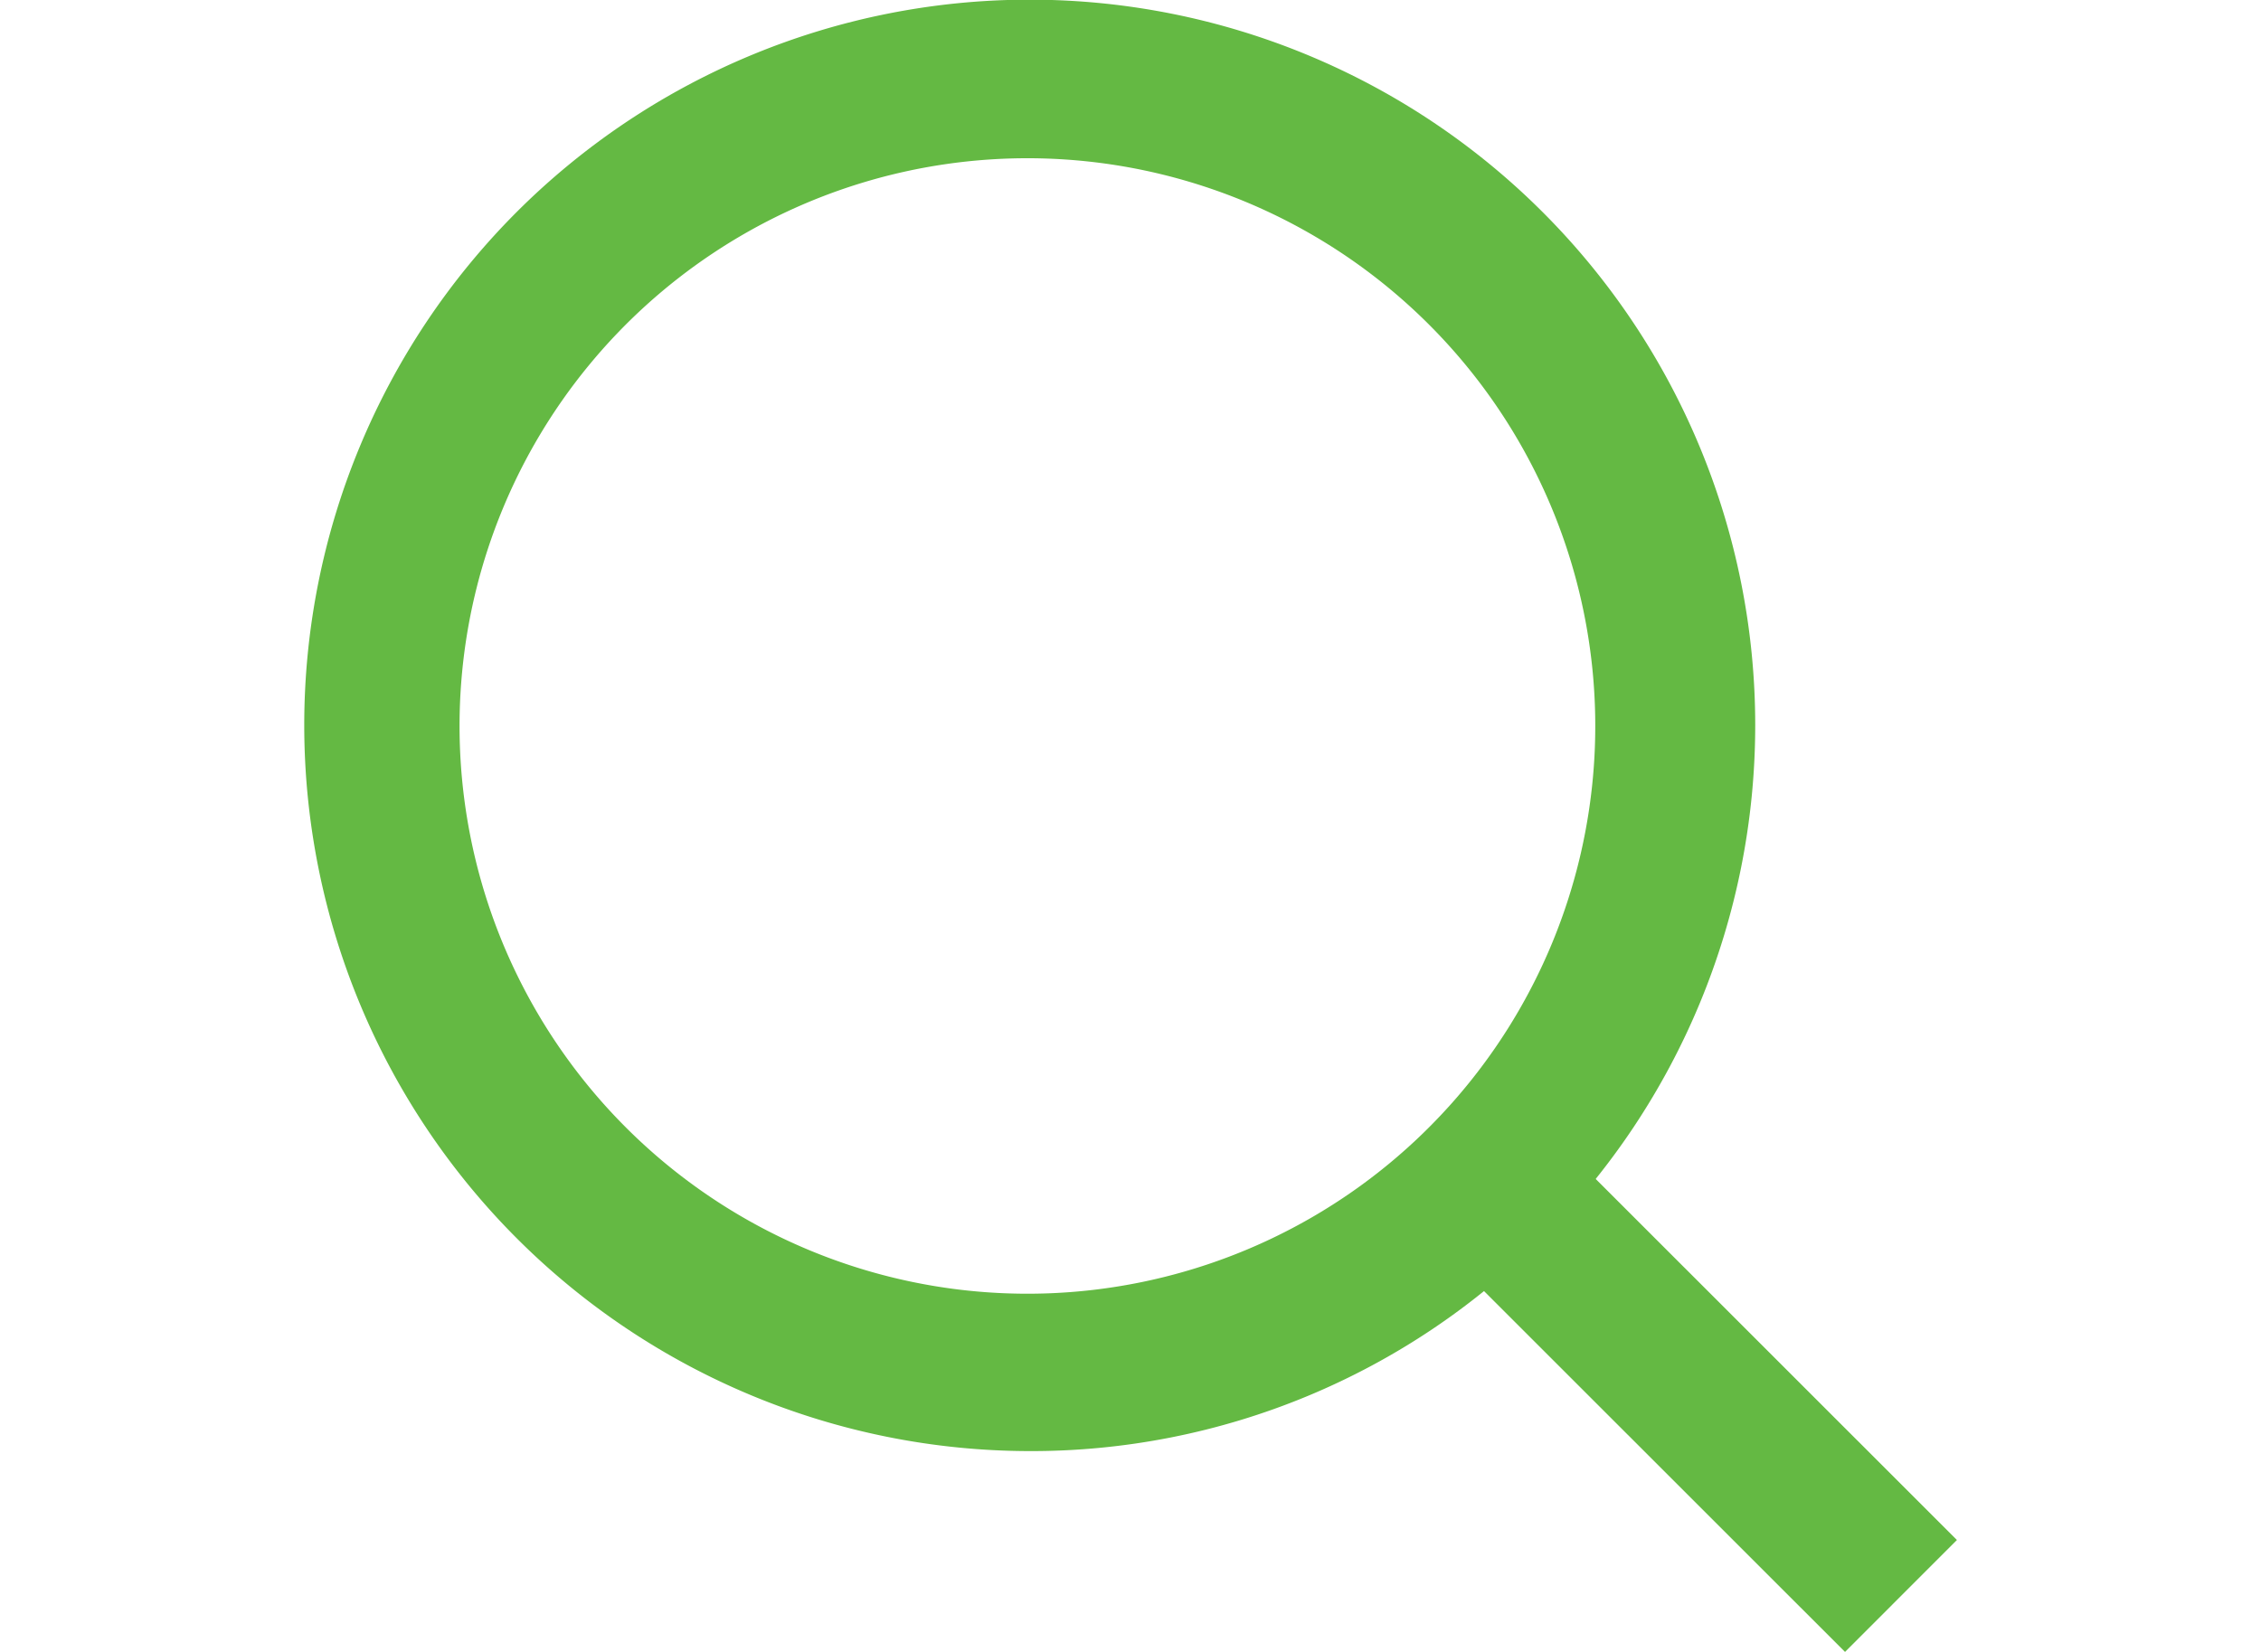
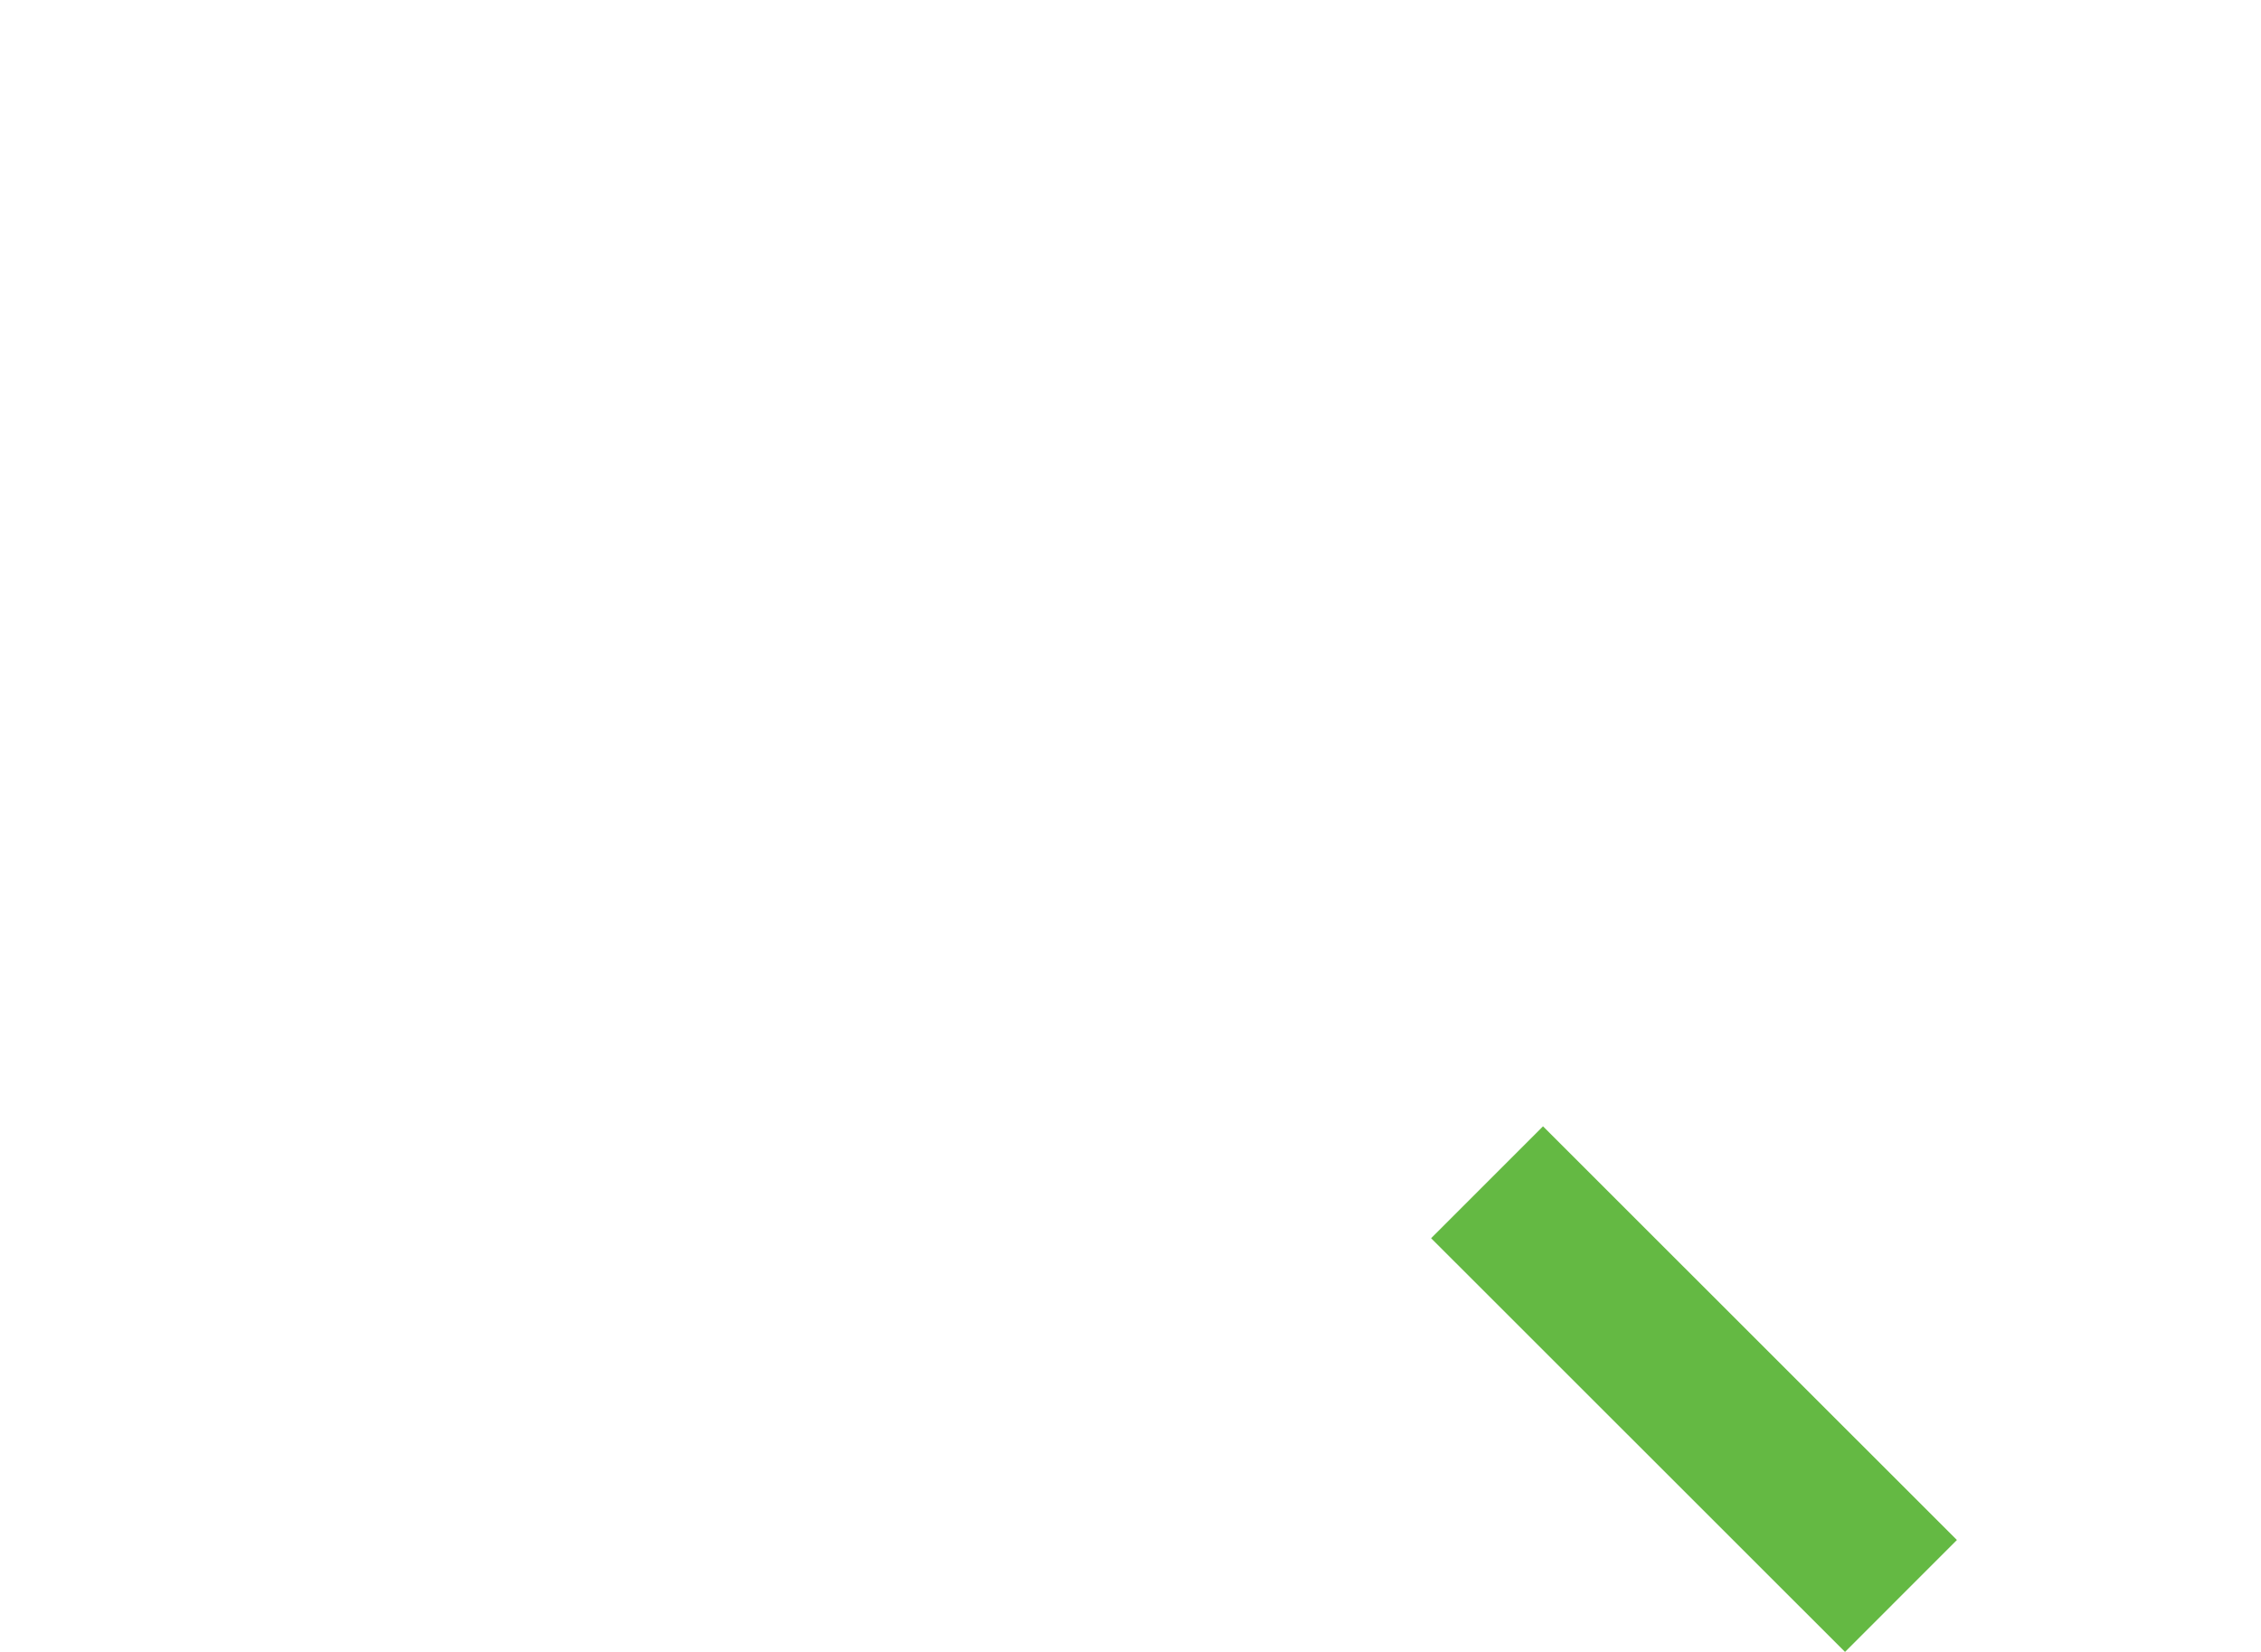
<svg xmlns="http://www.w3.org/2000/svg" viewBox="0 0 26 19">
  <defs>
    <style>.cls-1{fill:none;}.cls-2{fill:#64b943;}</style>
  </defs>
  <title>資產 4</title>
  <g id="圖層_2" data-name="圖層 2">
    <g id="內容">
-       <rect class="cls-1" width="26" height="19" />
-       <path class="cls-2" d="M11.84,16.69A8.35,8.35,0,0,1,5.94,2.44a8.34,8.34,0,0,1,11.8,11.8,8.28,8.28,0,0,1-5.9,2.45m0-14.87A6.53,6.53,0,0,0,7.23,13,6.53,6.53,0,1,0,11.84,1.82" />
      <rect class="cls-2" x="18.57" y="12.61" width="1.82" height="6.73" transform="translate(-5.59 18.46) rotate(-45.01)" />
    </g>
  </g>
</svg>